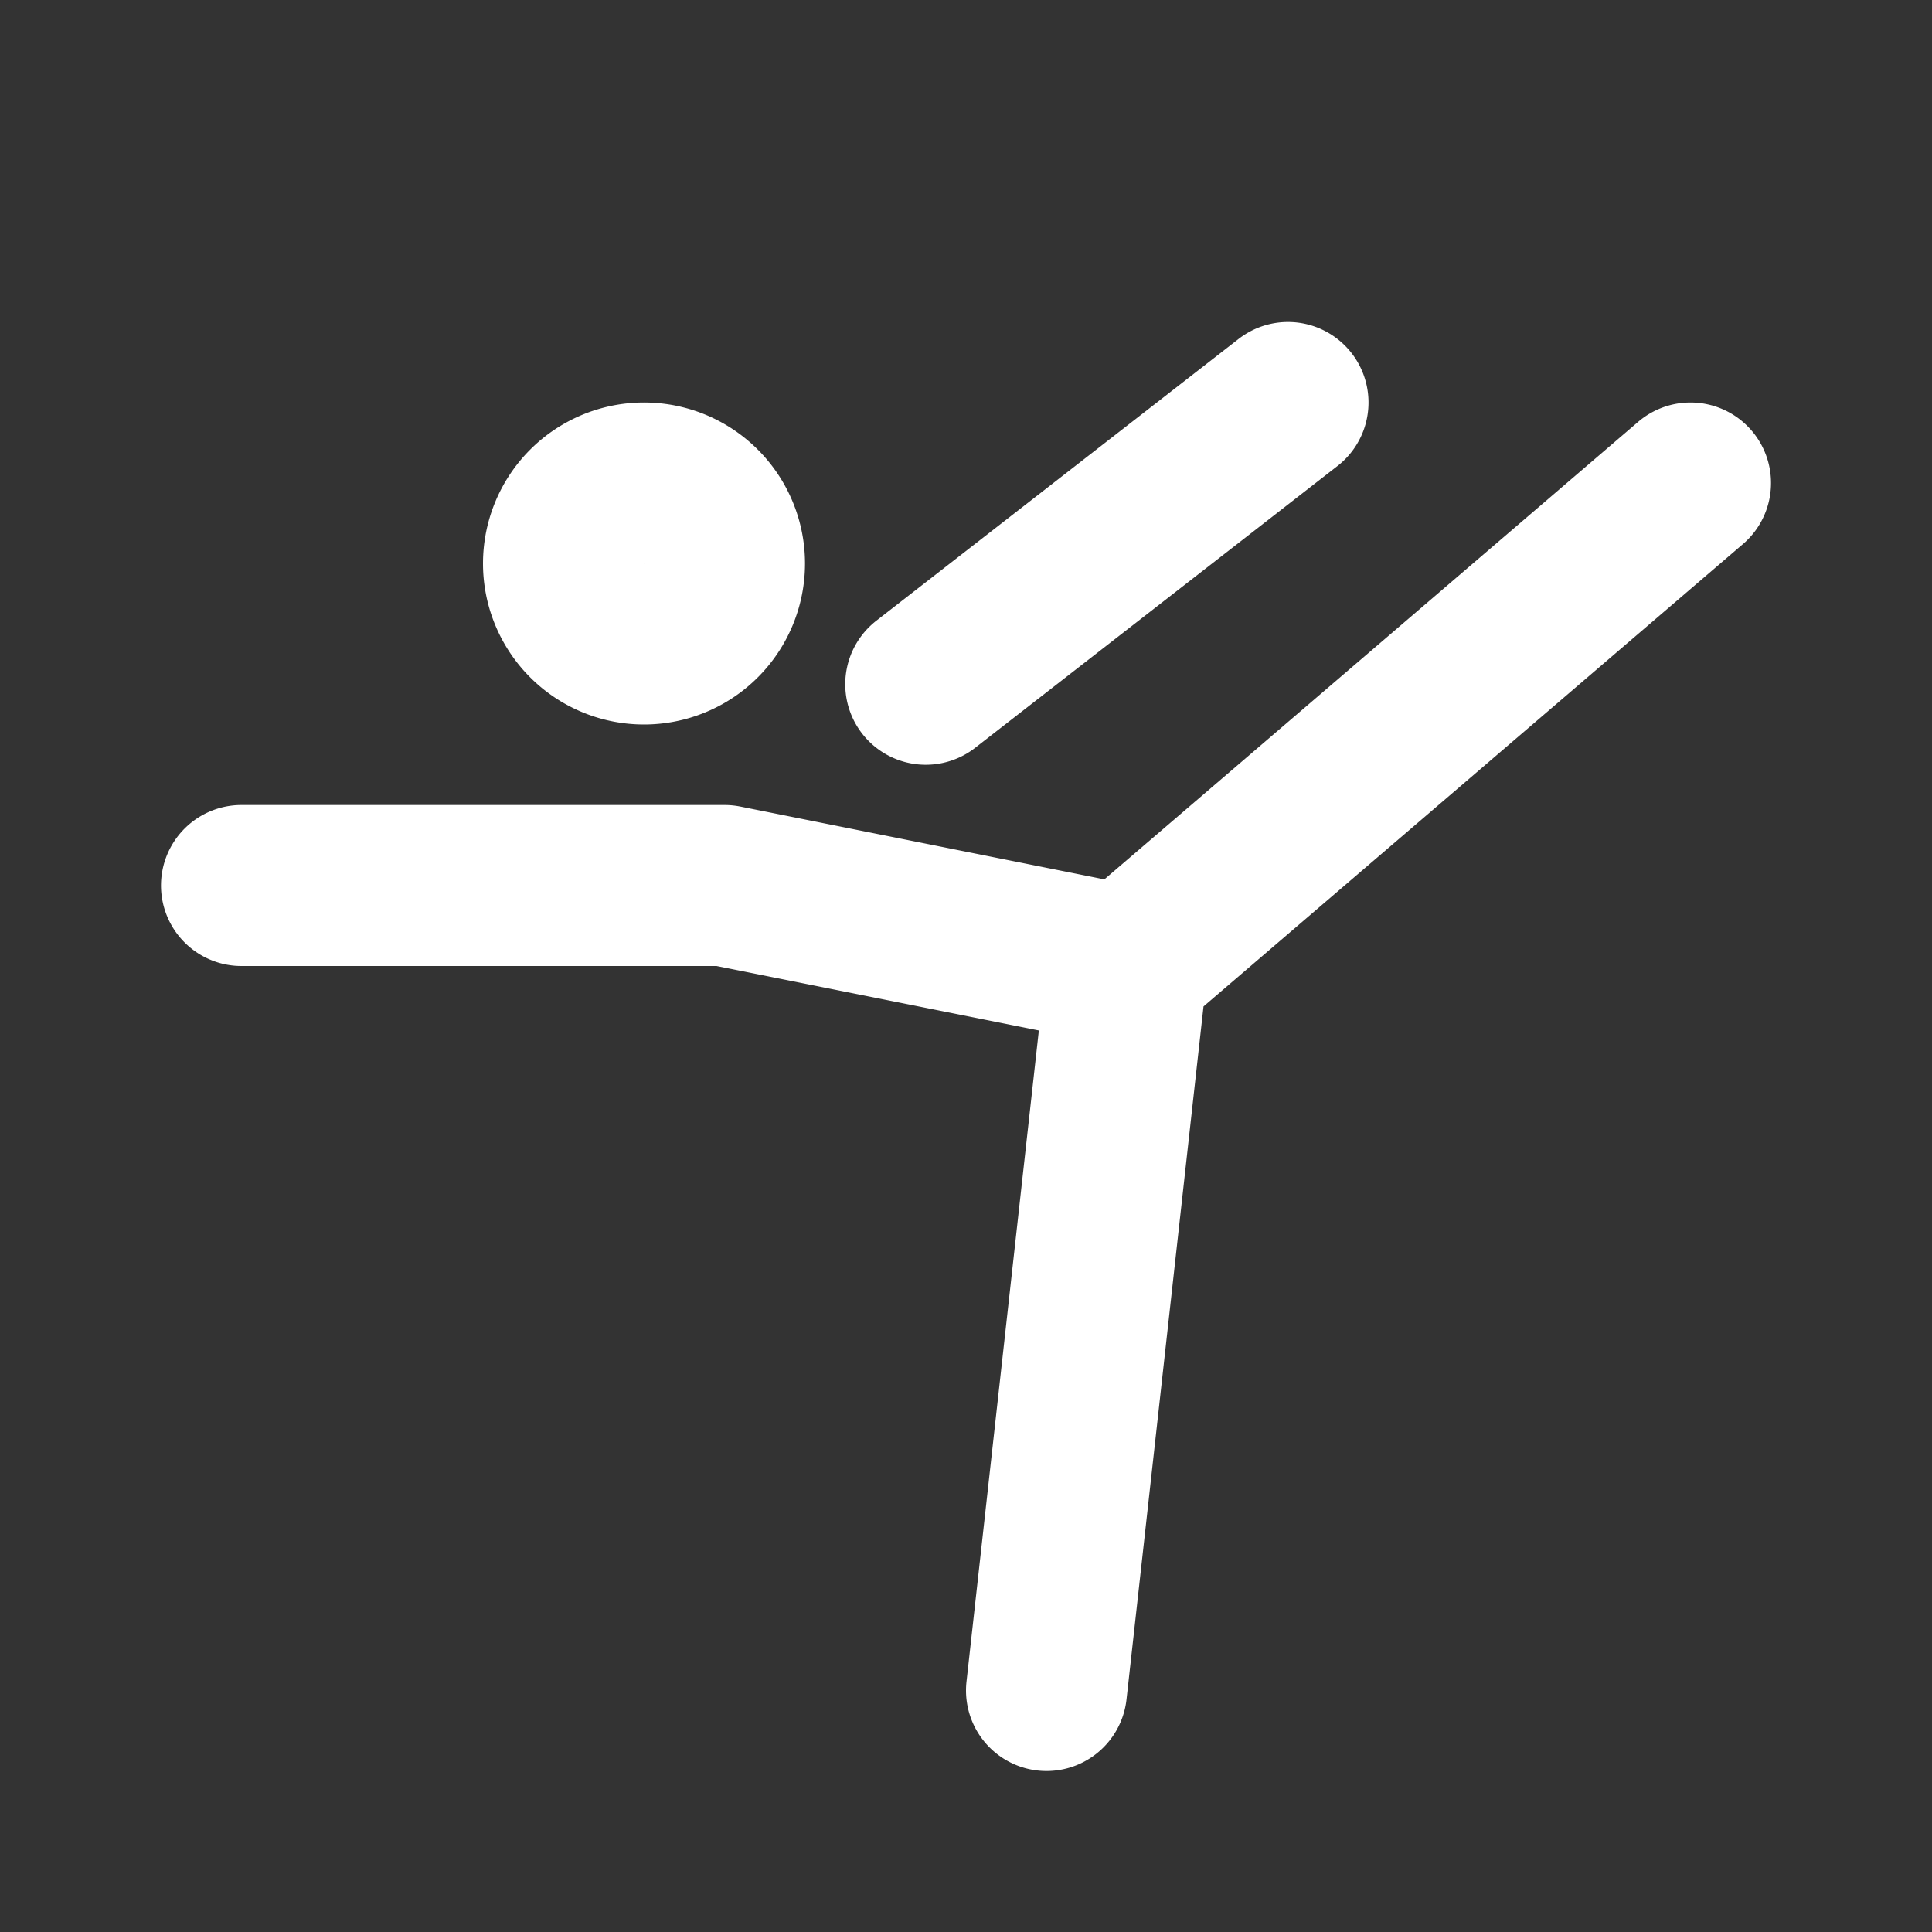
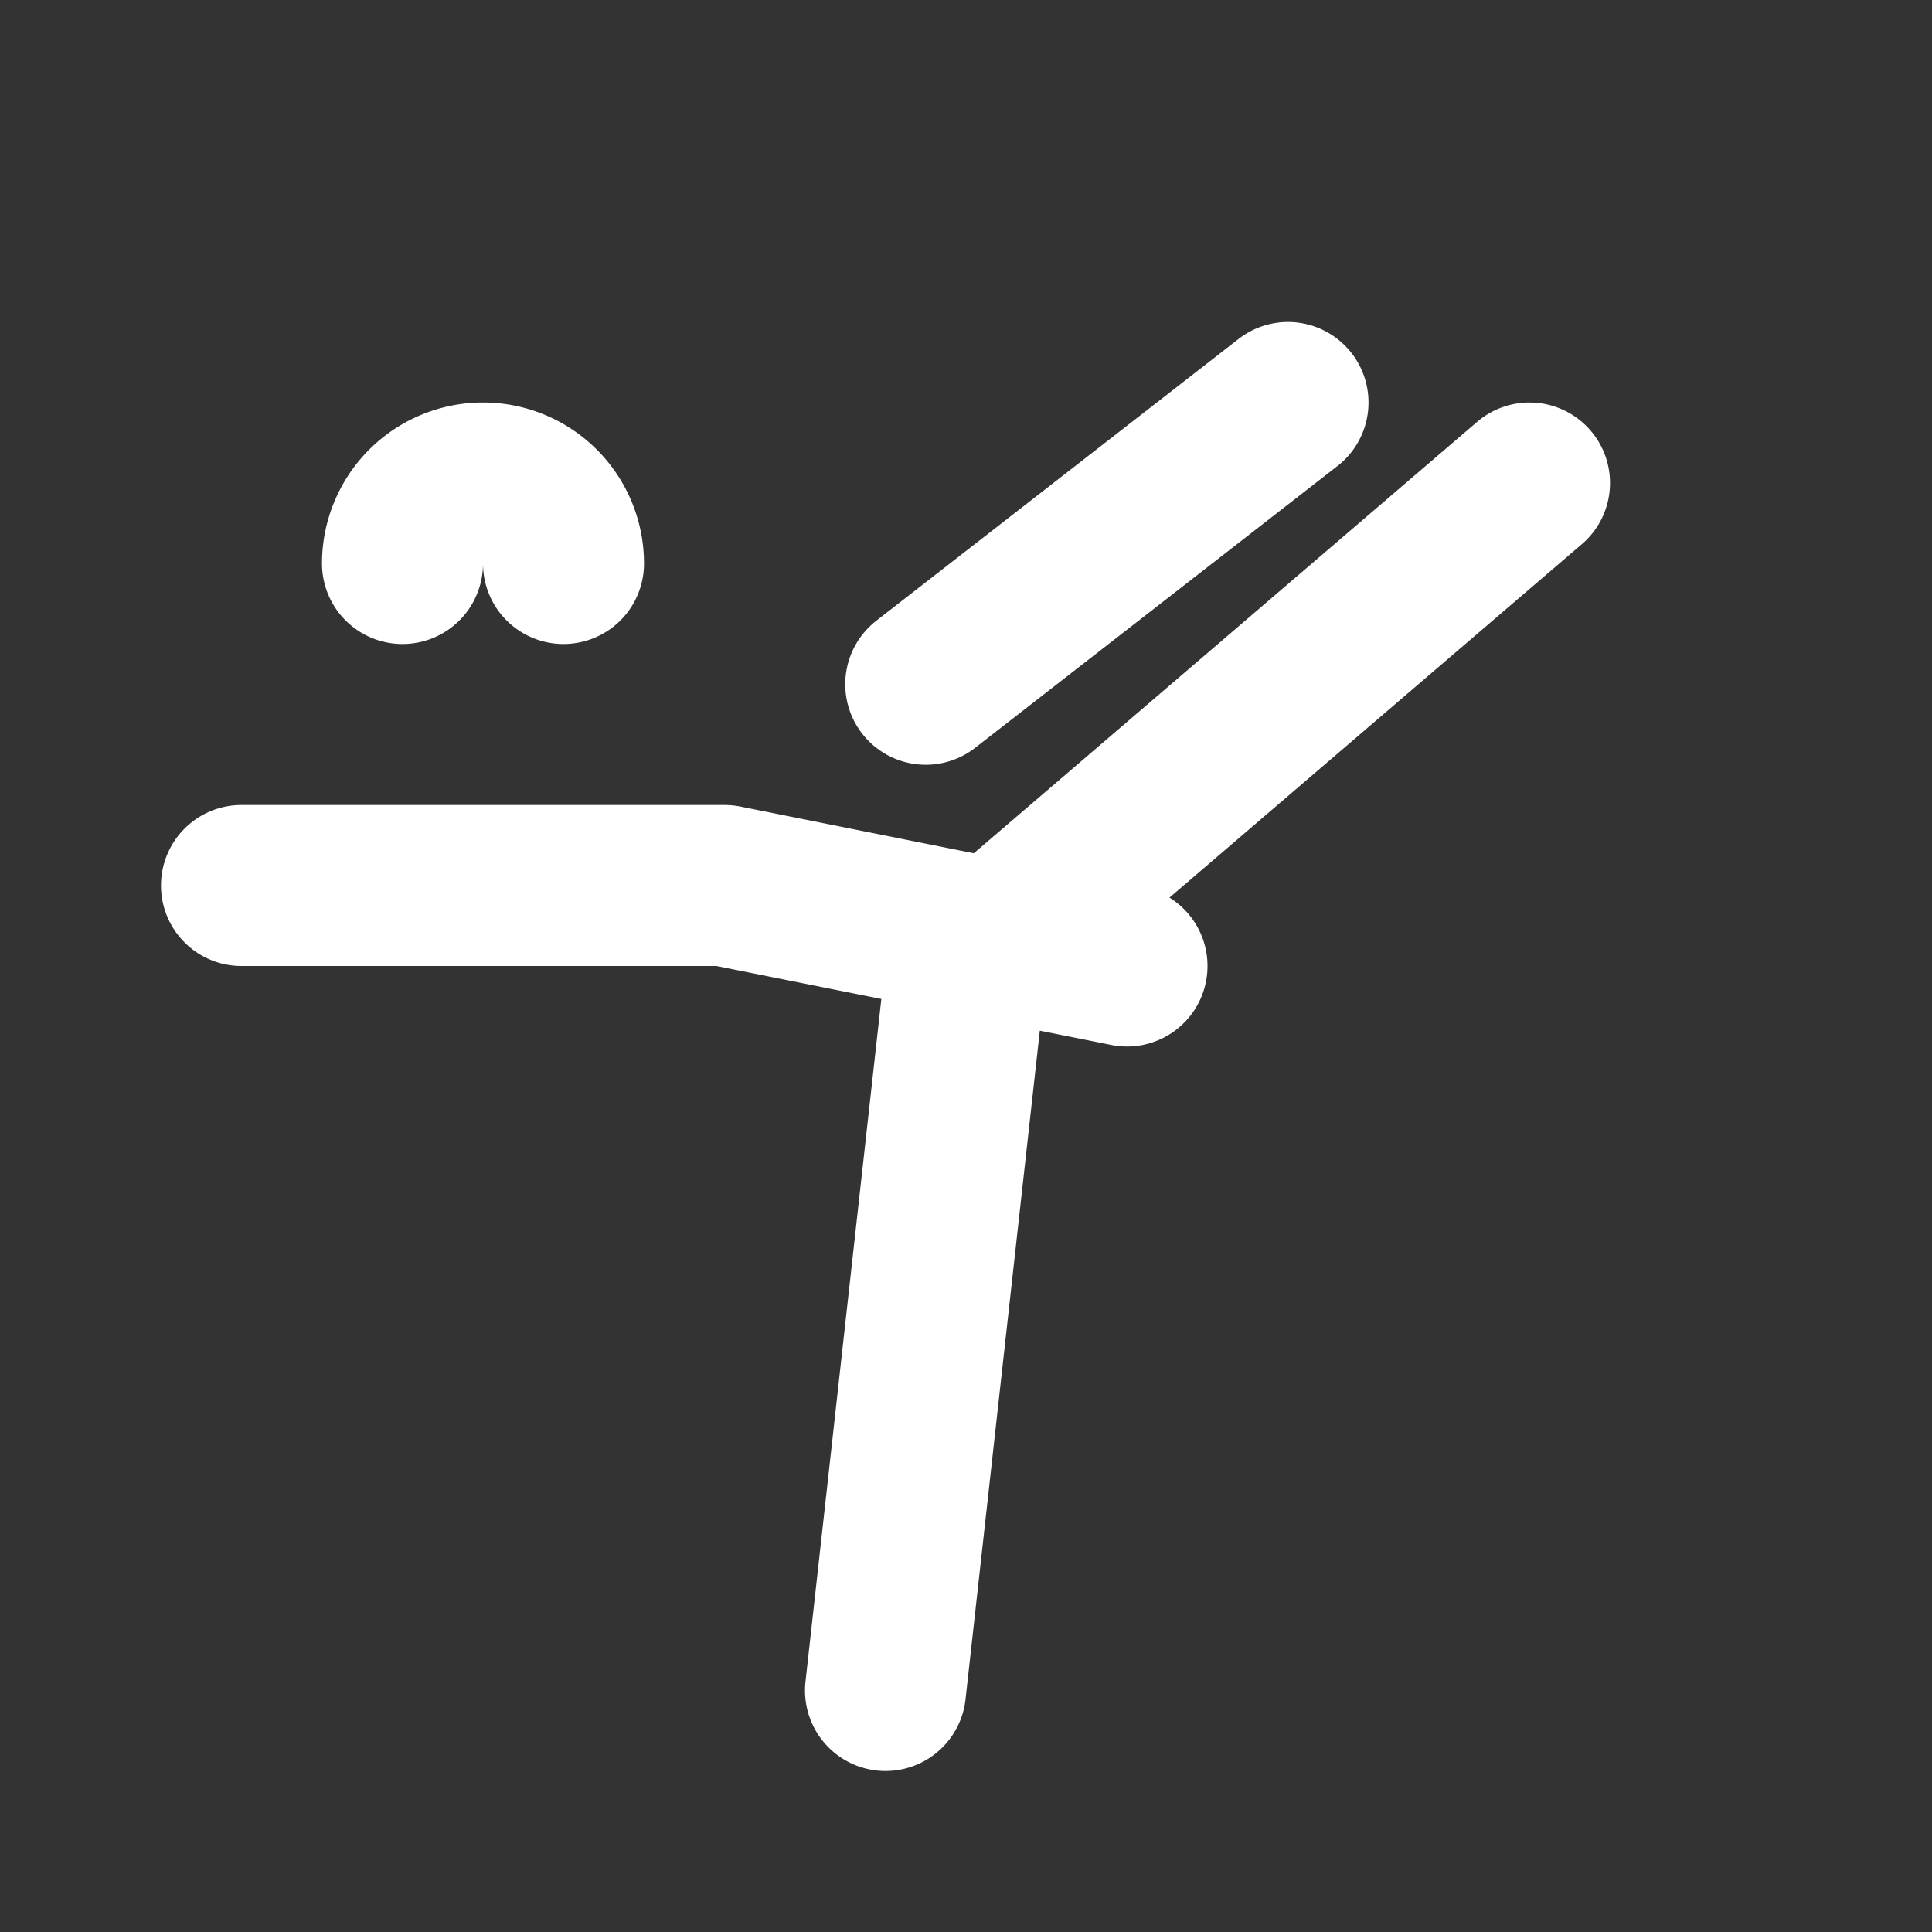
<svg xmlns="http://www.w3.org/2000/svg" width="24" height="24" viewBox="0 0 24 24">
  <rect x="0" y="0" width="24" height="24" fill="#333333" stroke="none" />
-   <path fill="none" stroke="white" stroke-linecap="round" stroke-linejoin="round" stroke-width="2" d="M7 7a1 1 0 1 0 2 0a1 1 0 0 0-2 0m6 14l1-9l7-6M3 11h6l5 1m-2.5-3.5L16 5" />
+   <path fill="none" stroke="white" stroke-linecap="round" stroke-linejoin="round" stroke-width="2" d="M7 7a1 1 0 0 0-2 0m6 14l1-9l7-6M3 11h6l5 1m-2.5-3.5L16 5" />
</svg>